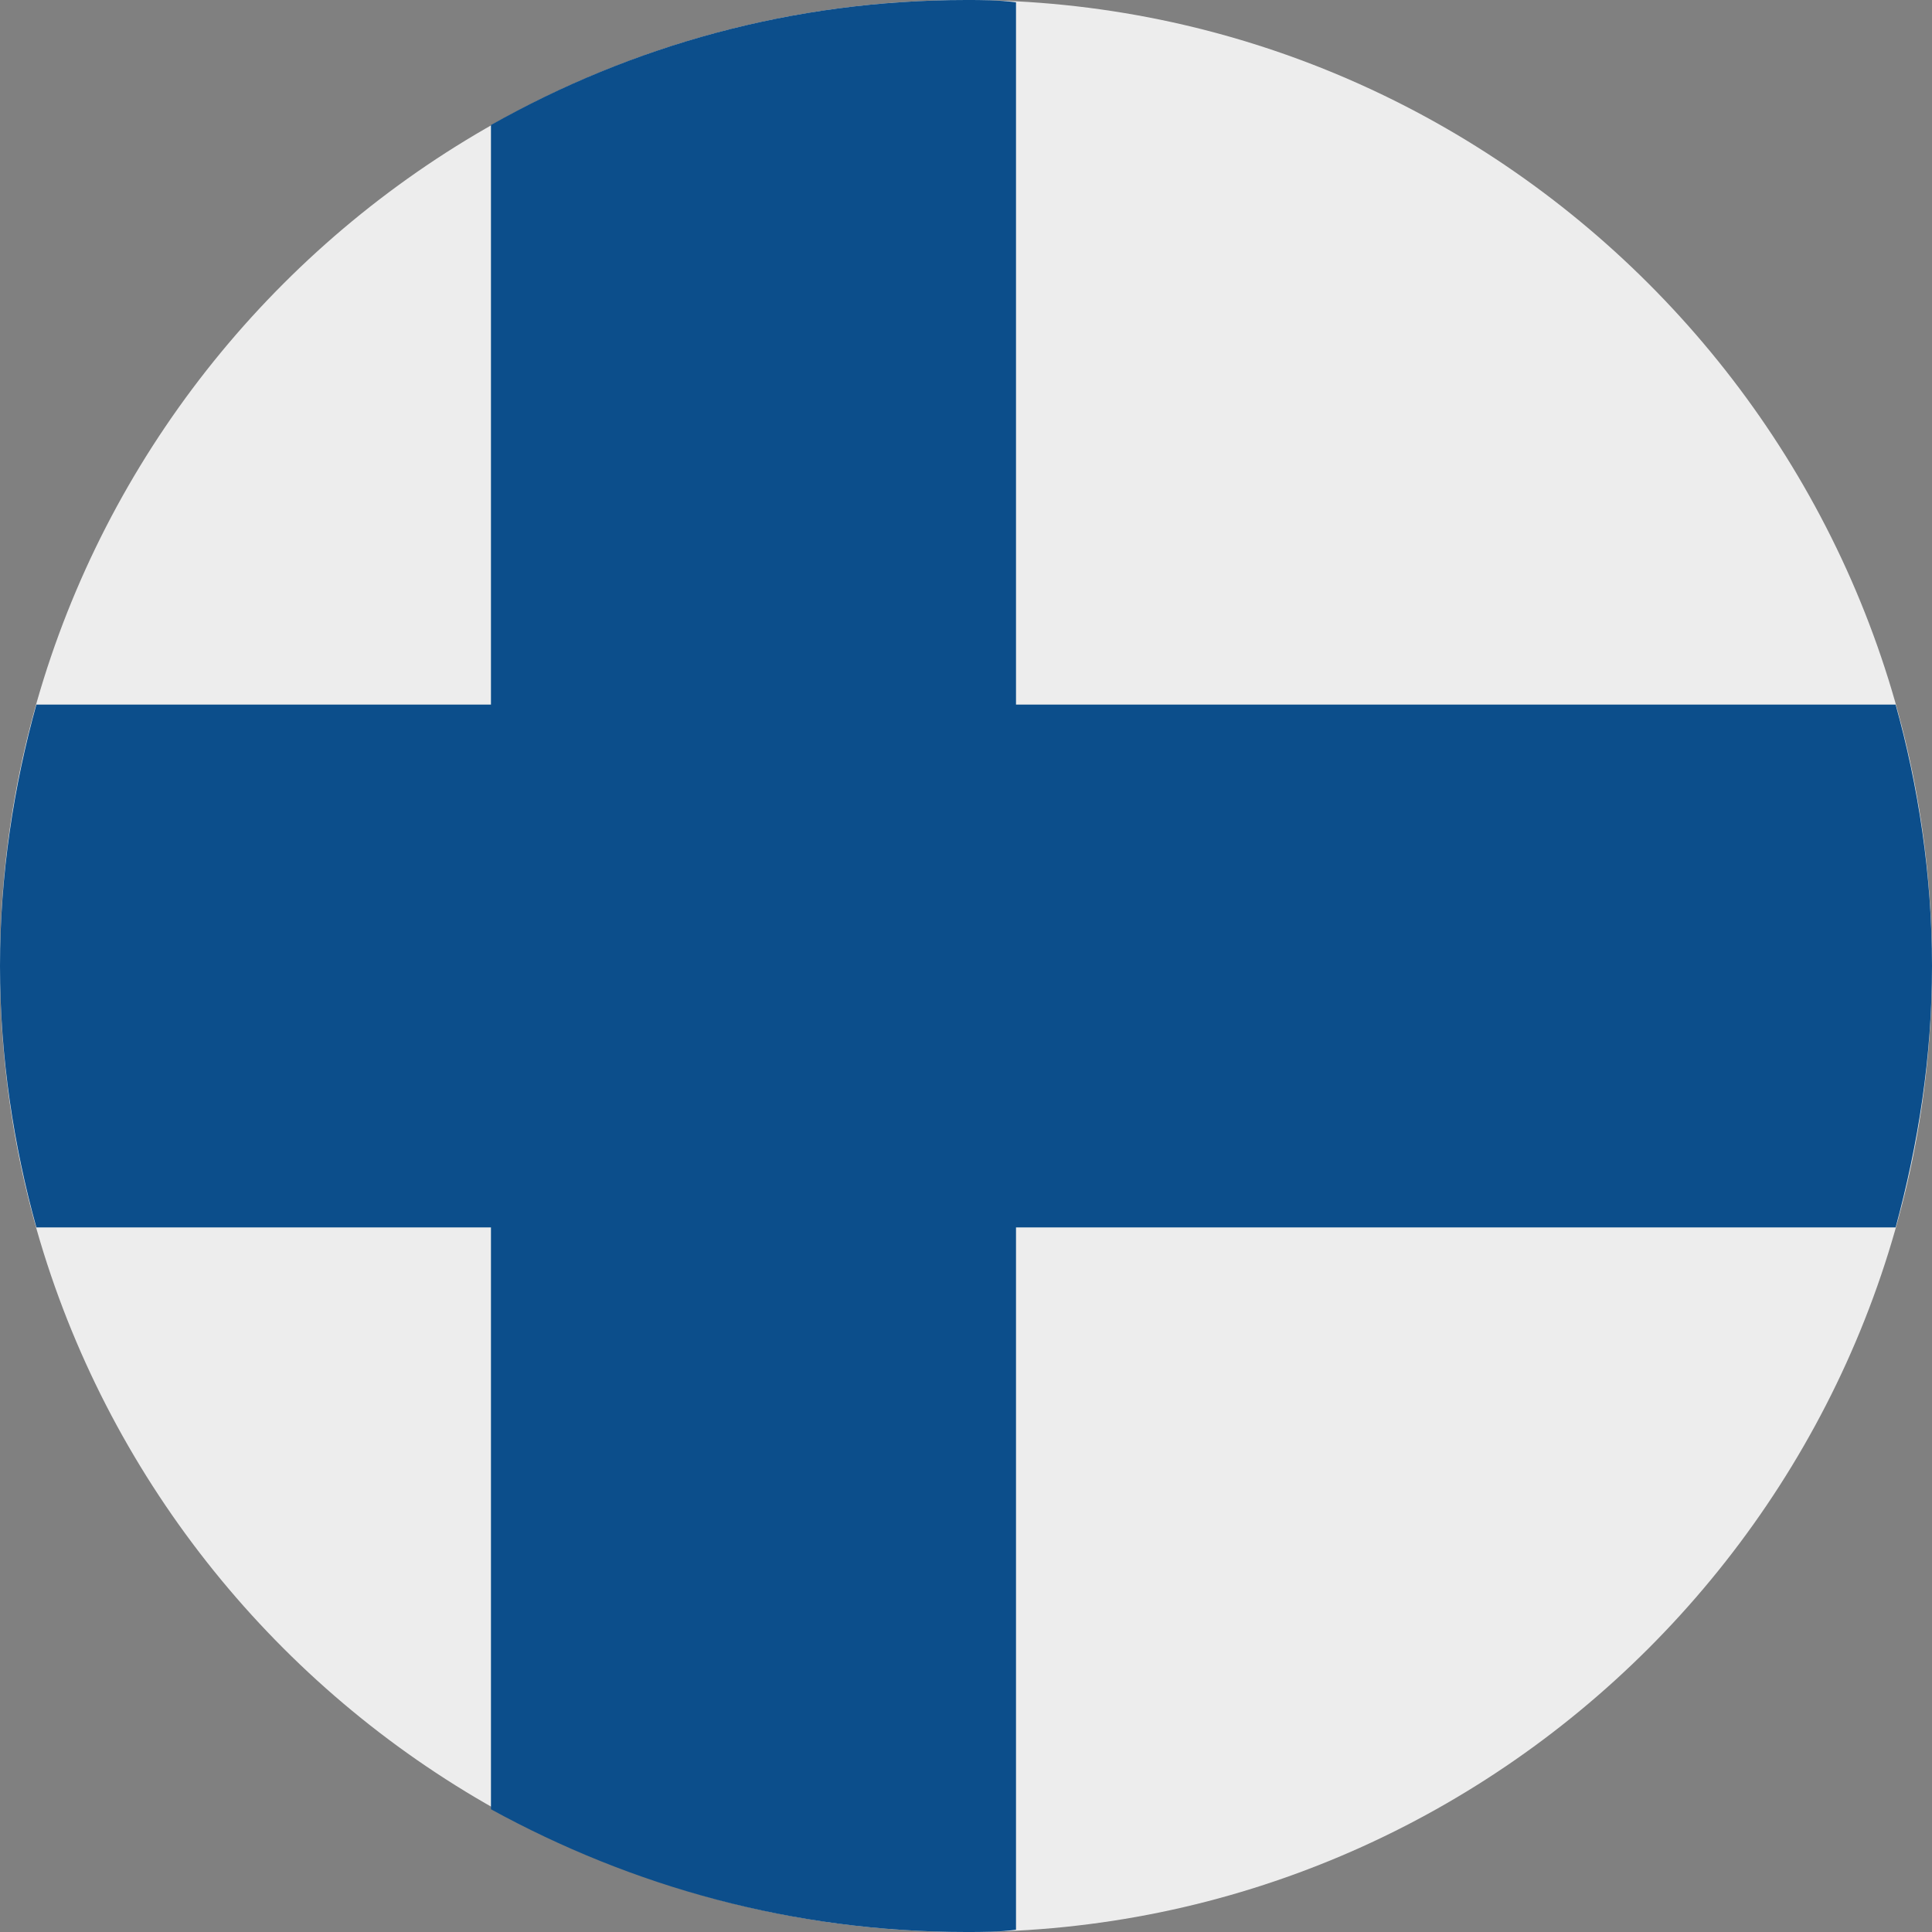
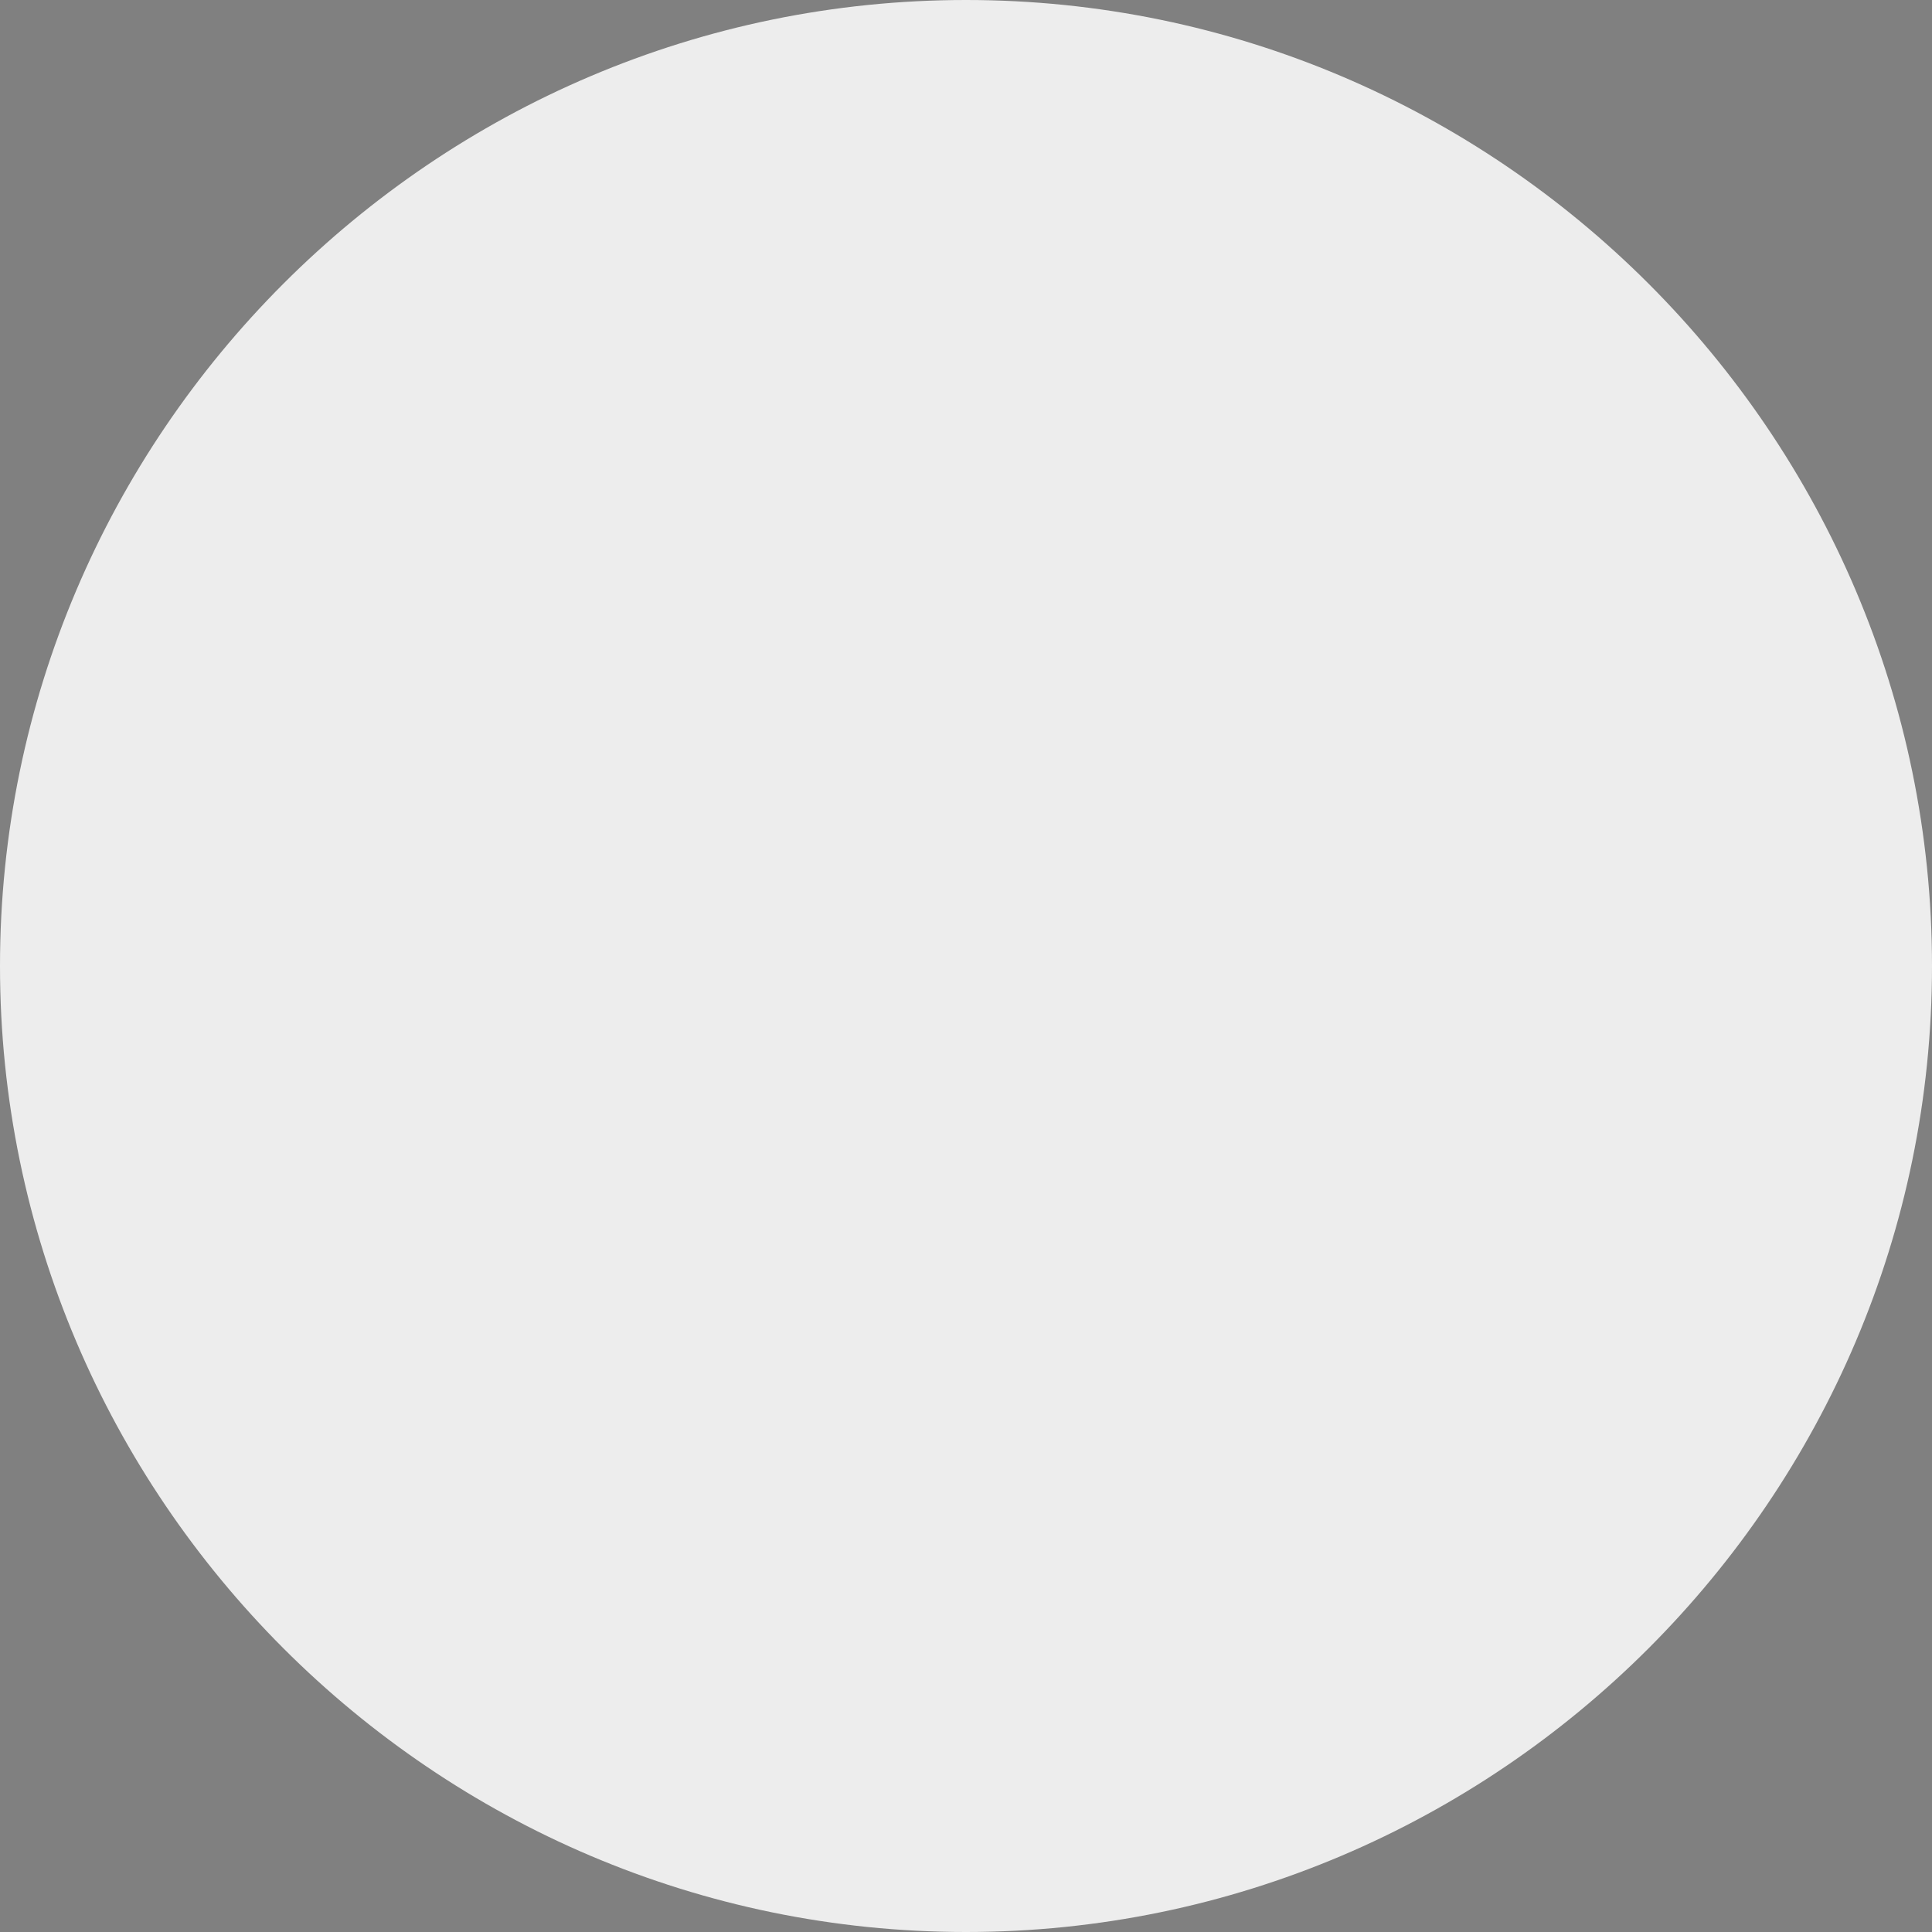
<svg xmlns="http://www.w3.org/2000/svg" version="1.1" id="Ebene_1" x="0px" y="0px" width="85px" height="85px" viewBox="0 0 85 85" style="enable-background:new 0 0 85 85;" xml:space="preserve">
  <rect x="0" y="0" width="85" height="85" fill="#808080" stroke="none" />
  <style type="text/css">
	.st0{fill-rule:evenodd;clip-rule:evenodd;fill:#EDEDED;}
	.st1{fill-rule:evenodd;clip-rule:evenodd;fill:#0C4E8B;}
</style>
  <g>
    <path class="st0" d="M42.5,85C65.9,85,85,65.9,85,42.5C85,19.1,65.9,0,42.5,0C19.1,0,0,19.1,0,42.5C0,65.9,19.1,85,42.5,85z" />
-     <path class="st1" d="M21.6,5.5v74.1C27.8,83,34.9,85,42.5,85c0.7,0,1.5,0,2.2-0.1V0.1C43.9,0,43.2,0,42.5,0C34.9,0,27.8,2,21.6,5.5   z" />
-     <path class="st1" d="M83.4,31H1.6C0.6,34.6,0,38.5,0,42.5c0,4,0.6,7.9,1.6,11.5h81.8c1-3.7,1.6-7.5,1.6-11.5   C85,38.5,84.4,34.6,83.4,31z" />
  </g>
</svg>